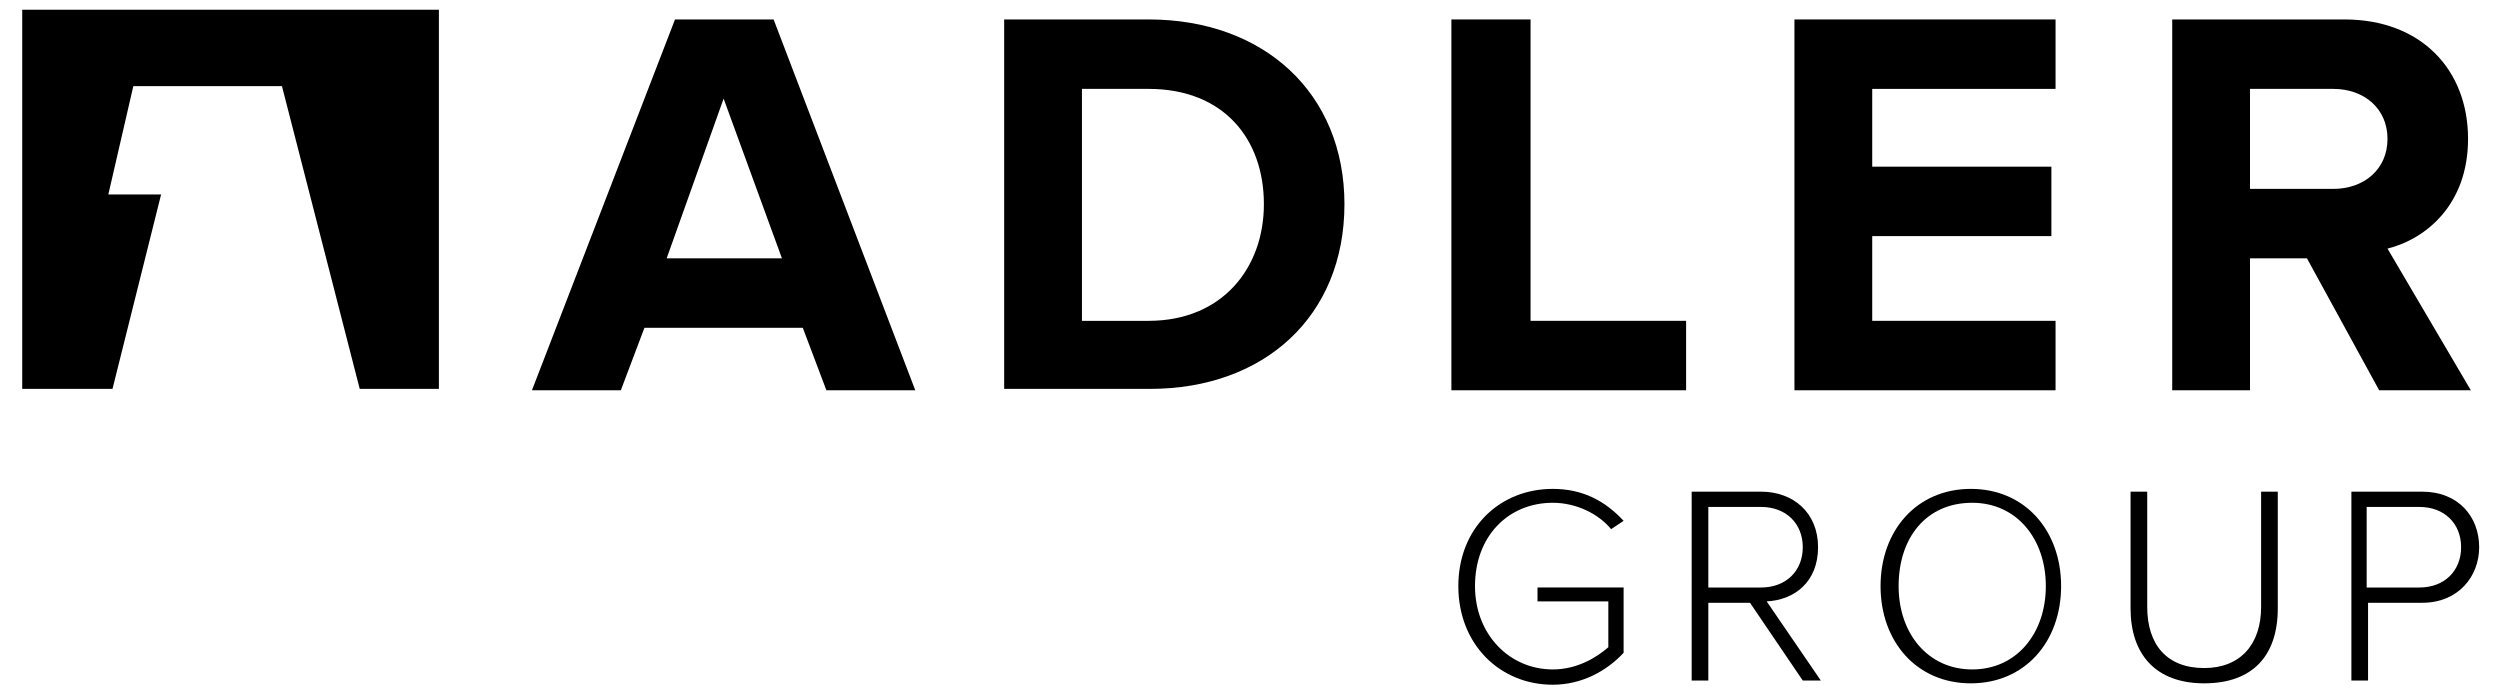
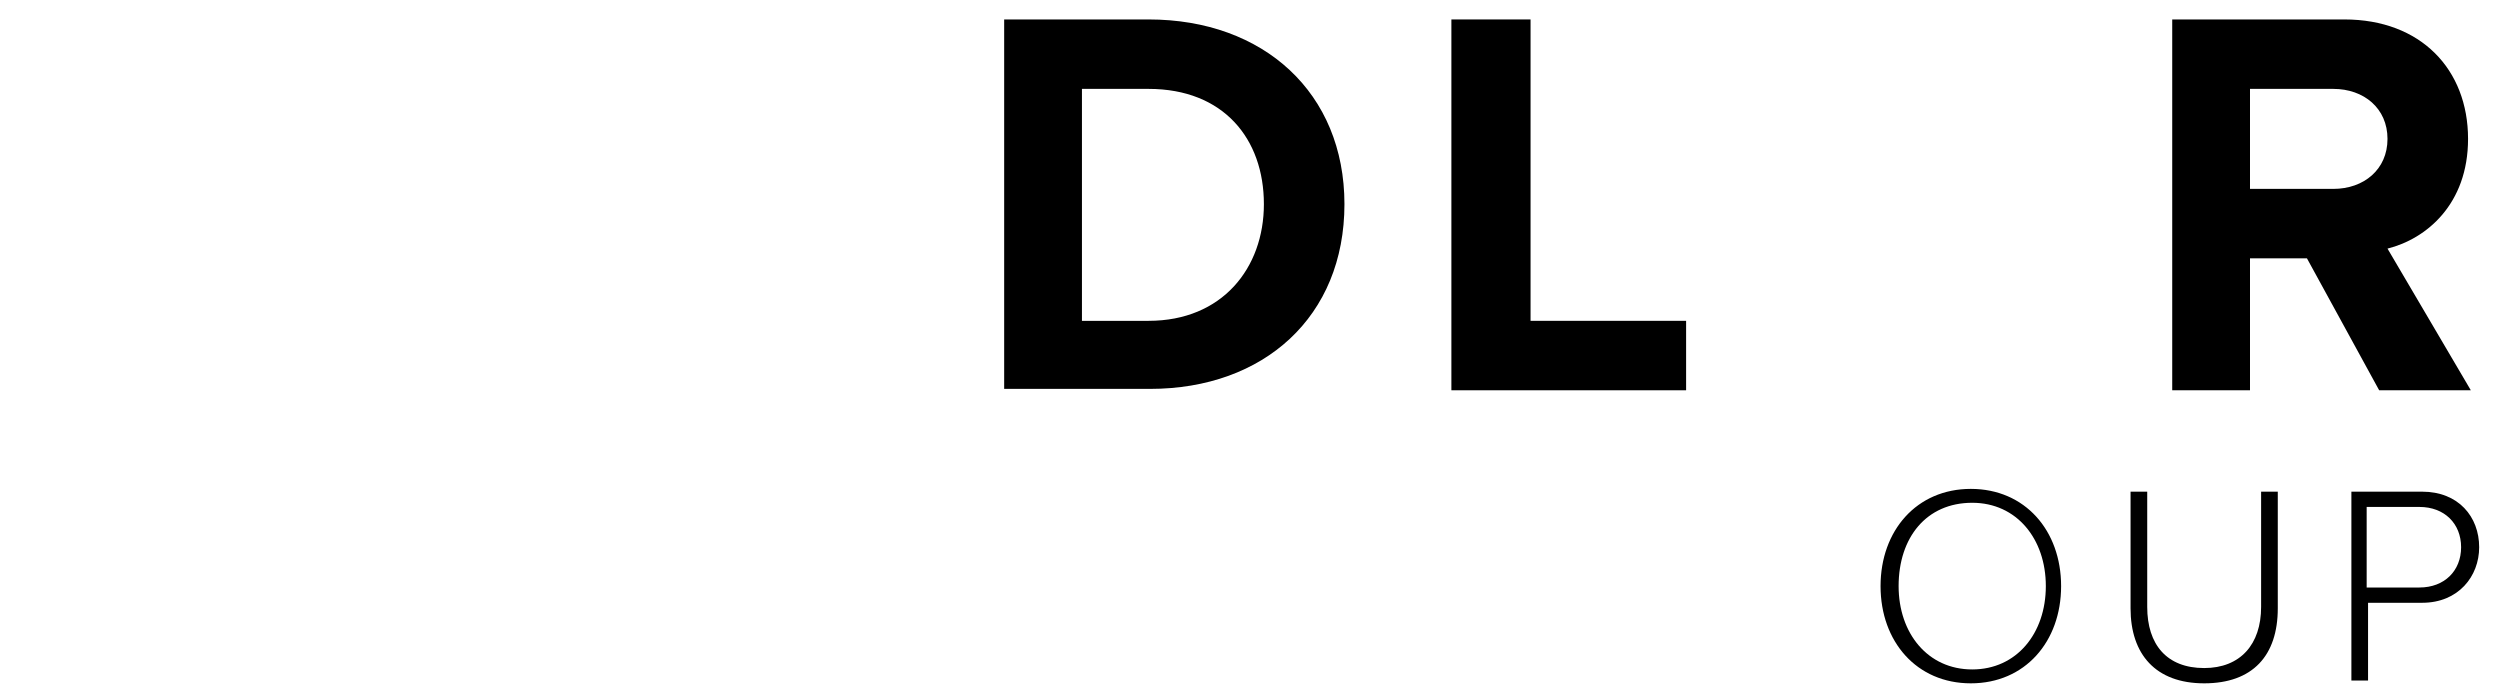
<svg xmlns="http://www.w3.org/2000/svg" version="1.1" id="Ebene_1" x="0px" y="0px" viewBox="0 0 180 50" style="enable-background:new 0 0 180 50;" xml:space="preserve">
  <g>
-     <path d="M52.1,7.1L48,18.6h8.3L52.1,7.1z M59.5,28.1l-1.7-4.5H46.4l-1.7,4.5h-6.4L48.6,1.4h7.1l10.2,26.7H59.5z" />
    <path d="M91,14.7c0-4.7-2.9-8.3-8.3-8.3h-4.8v16.7h4.8C88,23.1,91,19.3,91,14.7 M72.3,28.1V1.4h10.4c8.3,0,14.1,5.3,14.1,13.3   c0,8.1-5.8,13.3-14,13.3H72.3z" />
    <polygon points="104.5,28.1 104.5,1.4 110.2,1.4 110.2,23.1 121.4,23.1 121.4,28.1  " />
-     <polygon points="129.2,28.1 129.2,1.4 148,1.4 148,6.4 134.8,6.4 134.8,12 147.7,12 147.7,17 134.8,17 134.8,23.1 148,23.1    148,28.1  " />
    <path d="M171.9,10c0-2.2-1.7-3.6-3.9-3.6h-6v7.2h6C170.2,13.6,171.9,12.2,171.9,10 M171.3,28.1l-5.2-9.5H162v9.5h-5.6V1.4h12.4   c5.5,0,8.9,3.6,8.9,8.6c0,4.7-3,7.2-5.8,7.9l6,10.2H171.3z" />
-     <path d="M105,42.2c0-4.2,3-7,6.8-7c2.2,0,3.8,0.9,5.1,2.3l-0.9,0.6c-0.9-1.1-2.5-1.9-4.2-1.9c-3.2,0-5.6,2.4-5.6,6   c0,3.5,2.5,6,5.6,6c1.8,0,3.2-0.9,4-1.6v-3.3h-5.1v-1h6.2V47c-1.2,1.3-3,2.3-5.1,2.3C108,49.3,105,46.4,105,42.2" />
-     <path d="M129.8,39.4c0-1.7-1.2-2.9-3-2.9H123v5.8h3.8C128.6,42.3,129.8,41.1,129.8,39.4 M129.8,49l-3.8-5.6h-3V49h-1.2V35.4h5   c2.3,0,4.1,1.5,4.1,4c0,2.5-1.7,3.8-3.7,3.9l3.9,5.7H129.8z" />
    <path d="M147.3,42.2c0-3.4-2.1-6-5.3-6c-3.3,0-5.3,2.5-5.3,6c0,3.4,2.1,6,5.3,6C145.2,48.2,147.3,45.6,147.3,42.2 M135.4,42.2   c0-4,2.6-7,6.5-7c3.9,0,6.5,3,6.5,7c0,4-2.6,7-6.5,7C138,49.2,135.4,46.2,135.4,42.2" />
    <path d="M153.4,43.8v-8.4h1.2v8.3c0,2.7,1.4,4.4,4.1,4.4c2.6,0,4.1-1.7,4.1-4.4v-8.3h1.2v8.4c0,3.4-1.8,5.4-5.3,5.4   C155.2,49.2,153.4,47.1,153.4,43.8" />
    <path d="M177.2,39.4c0-1.7-1.2-2.9-3-2.9h-3.8v5.8h3.8C176,42.3,177.2,41.1,177.2,39.4 M169.3,49V35.4h5.1c2.6,0,4.1,1.8,4.1,4   c0,2.1-1.5,4-4.1,4h-3.9V49H169.3z" />
-     <polygon points="1.6,0.7 1.6,28 8.1,28 11.6,14 7.8,14 9.6,6.2 20.3,6.2 25.9,28 31.6,28 31.6,0.7  " />
  </g>
</svg>